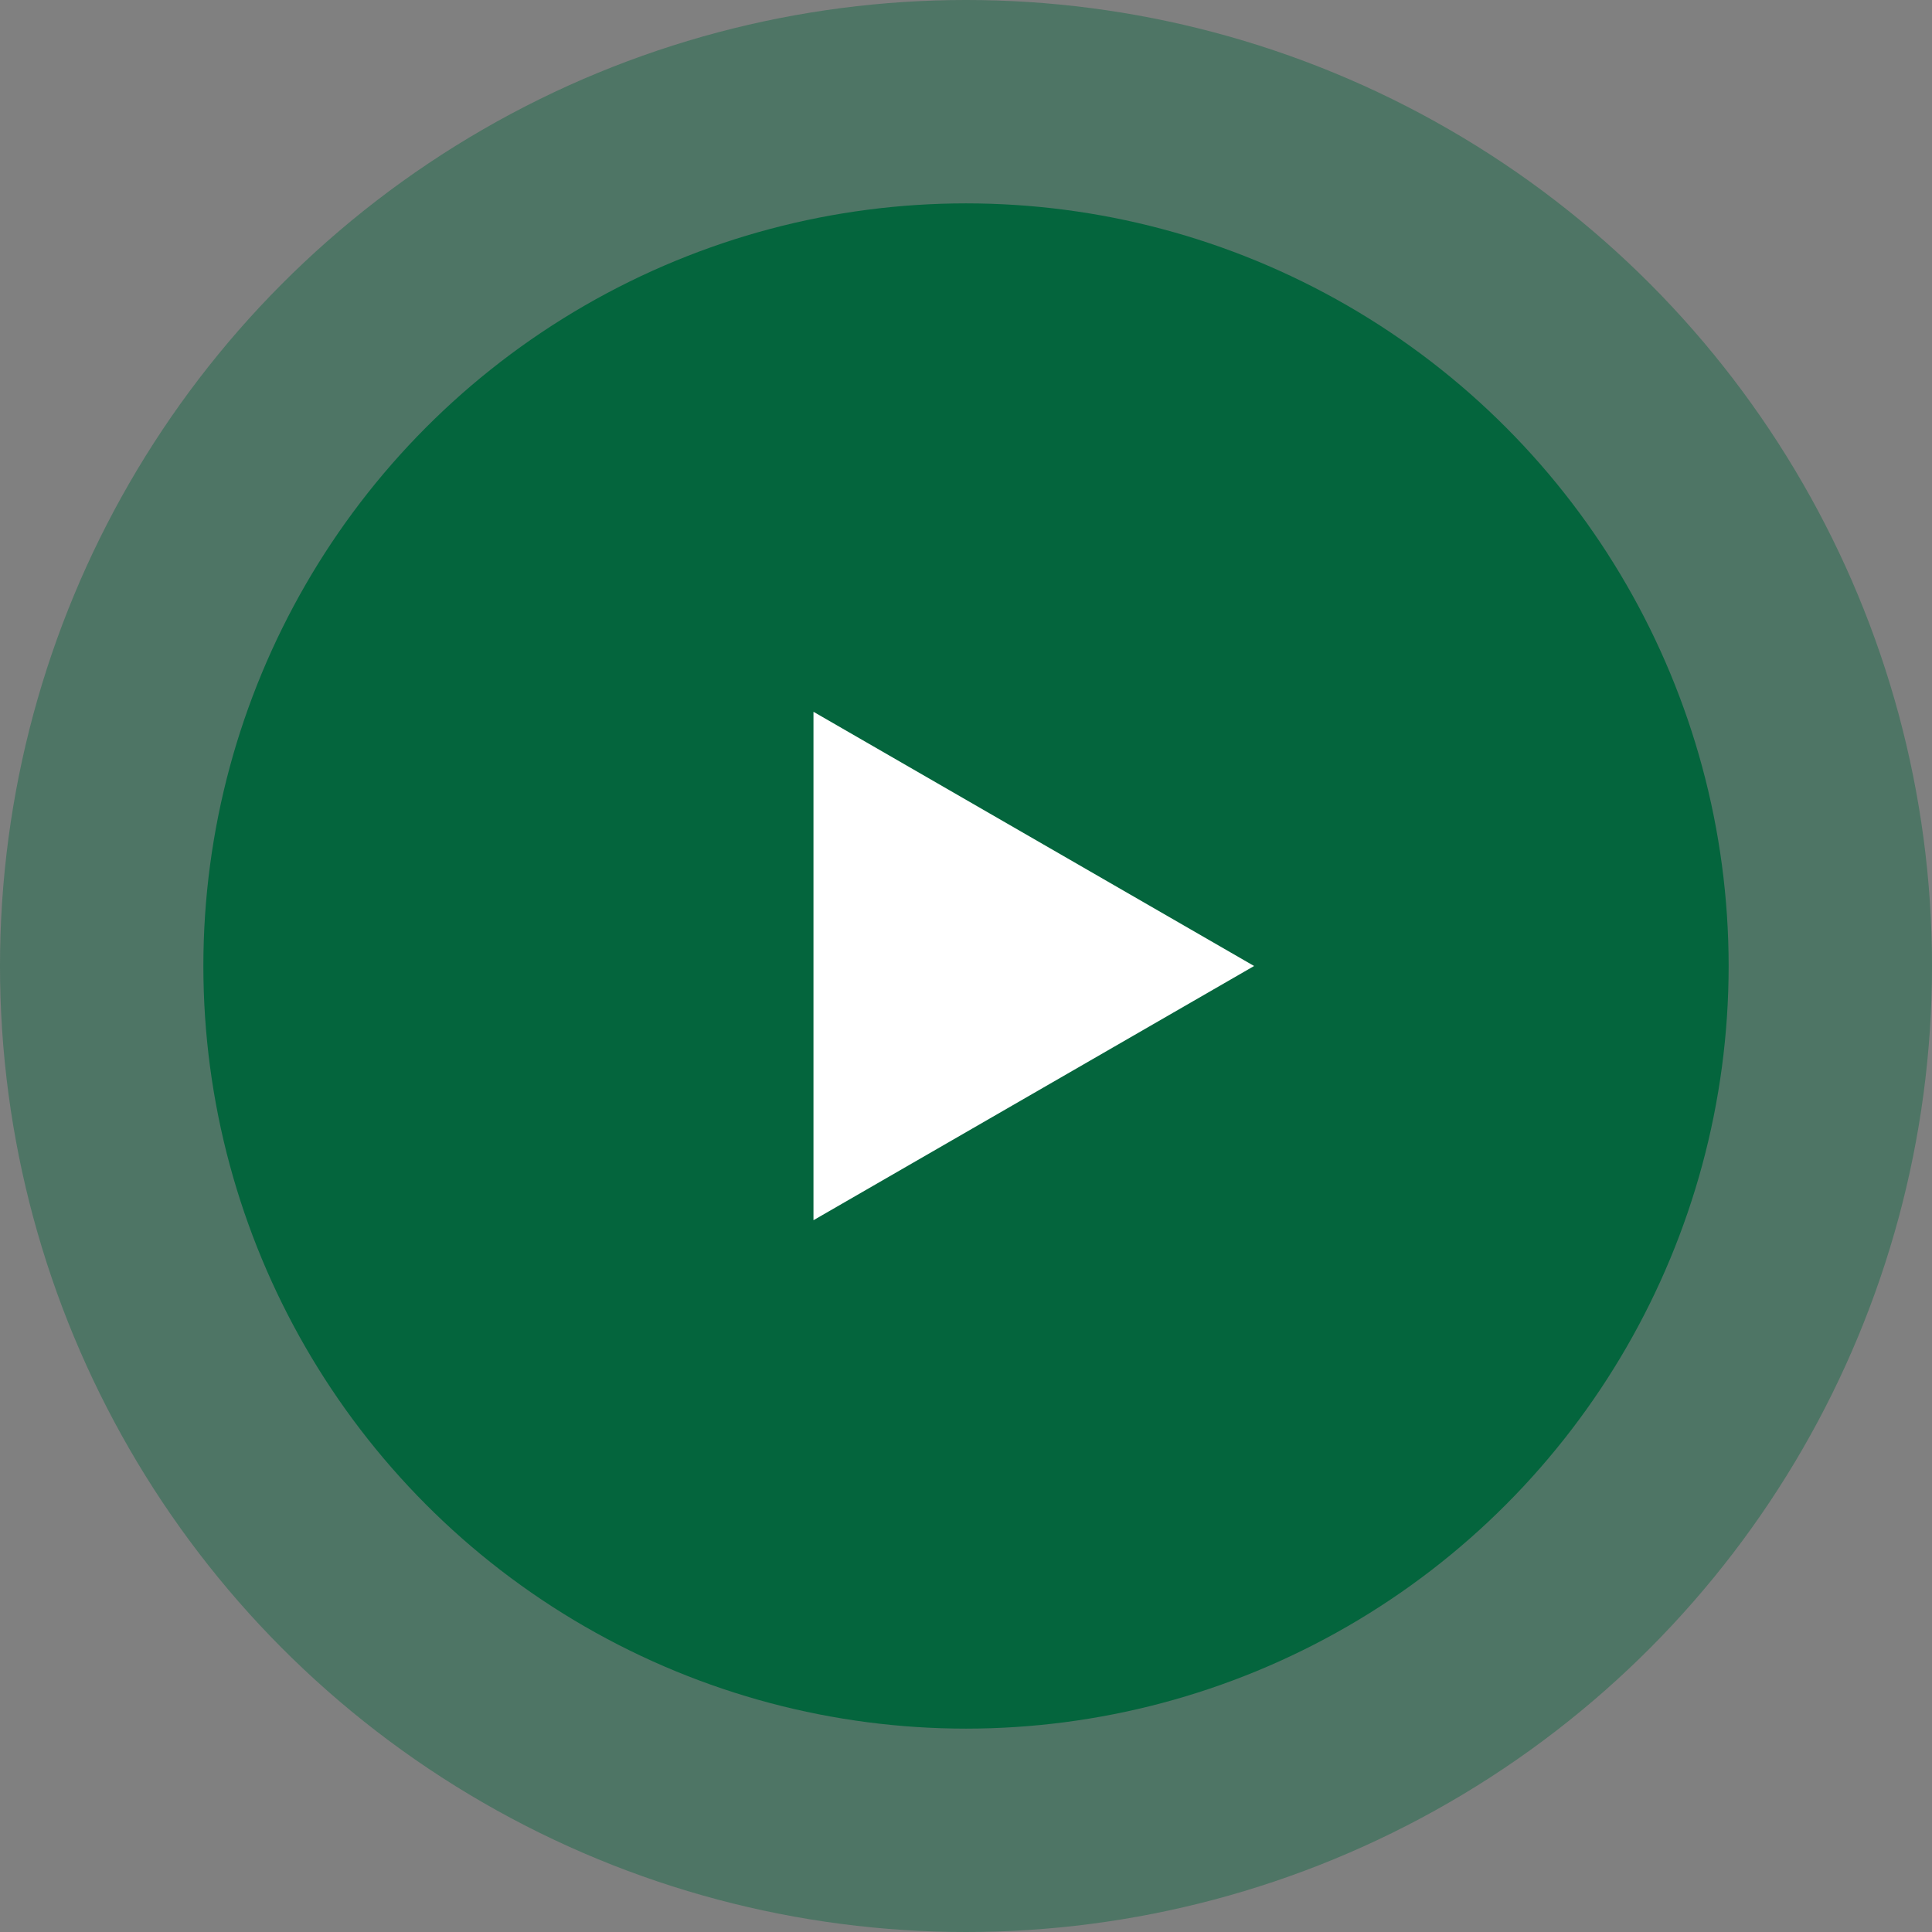
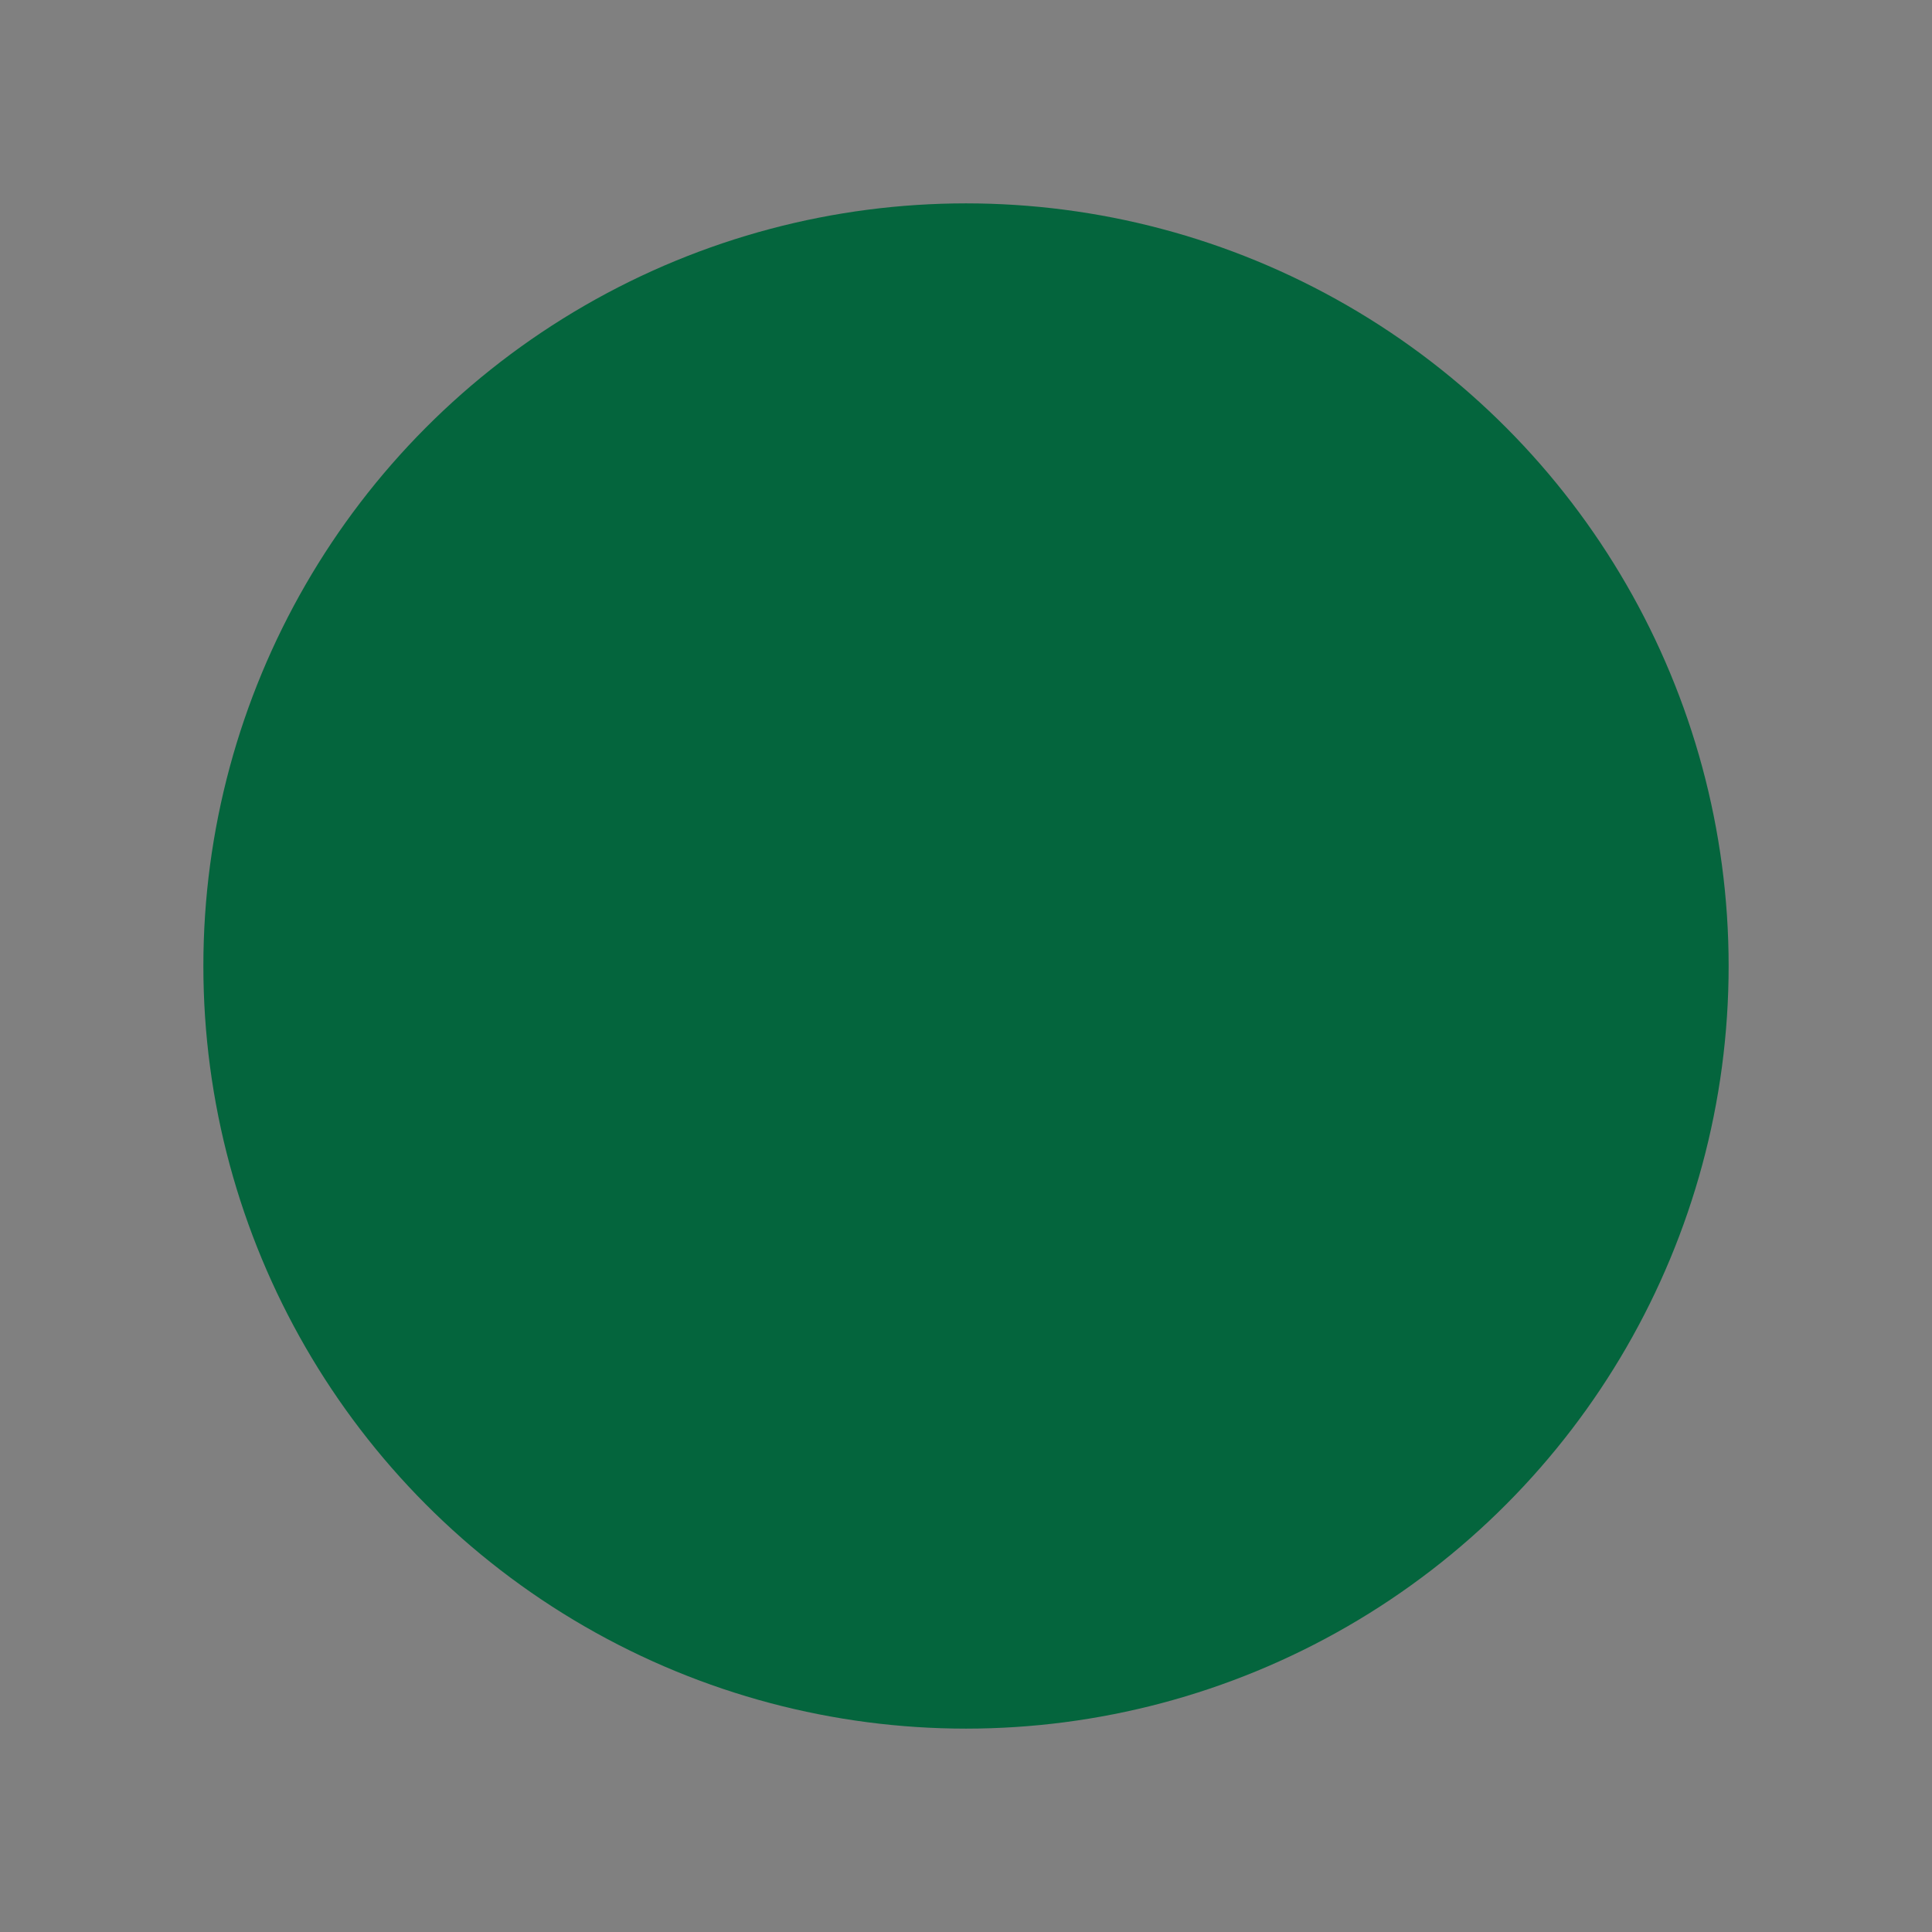
<svg xmlns="http://www.w3.org/2000/svg" width="114" height="114" viewBox="0 0 114 114">
  <rect x="0" y="0" width="114" height="114" fill="#808080" stroke="none" />
  <g id="Group_42" data-name="Group 42" transform="translate(-285 -931)">
    <g id="Group_33" data-name="Group 33">
-       <circle id="Ellipse_6" data-name="Ellipse 6" cx="57" cy="57" r="57" transform="translate(285 931)" fill="#04653d" opacity="0.4" />
      <circle id="Ellipse_6-2" data-name="Ellipse 6" cx="45" cy="45" r="45" transform="translate(297 943)" fill="#04653d" />
    </g>
-     <path id="Polygon_1" data-name="Polygon 1" d="M15,0,30,26H0Z" transform="translate(359 973) rotate(90)" fill="#fff" />
  </g>
</svg>